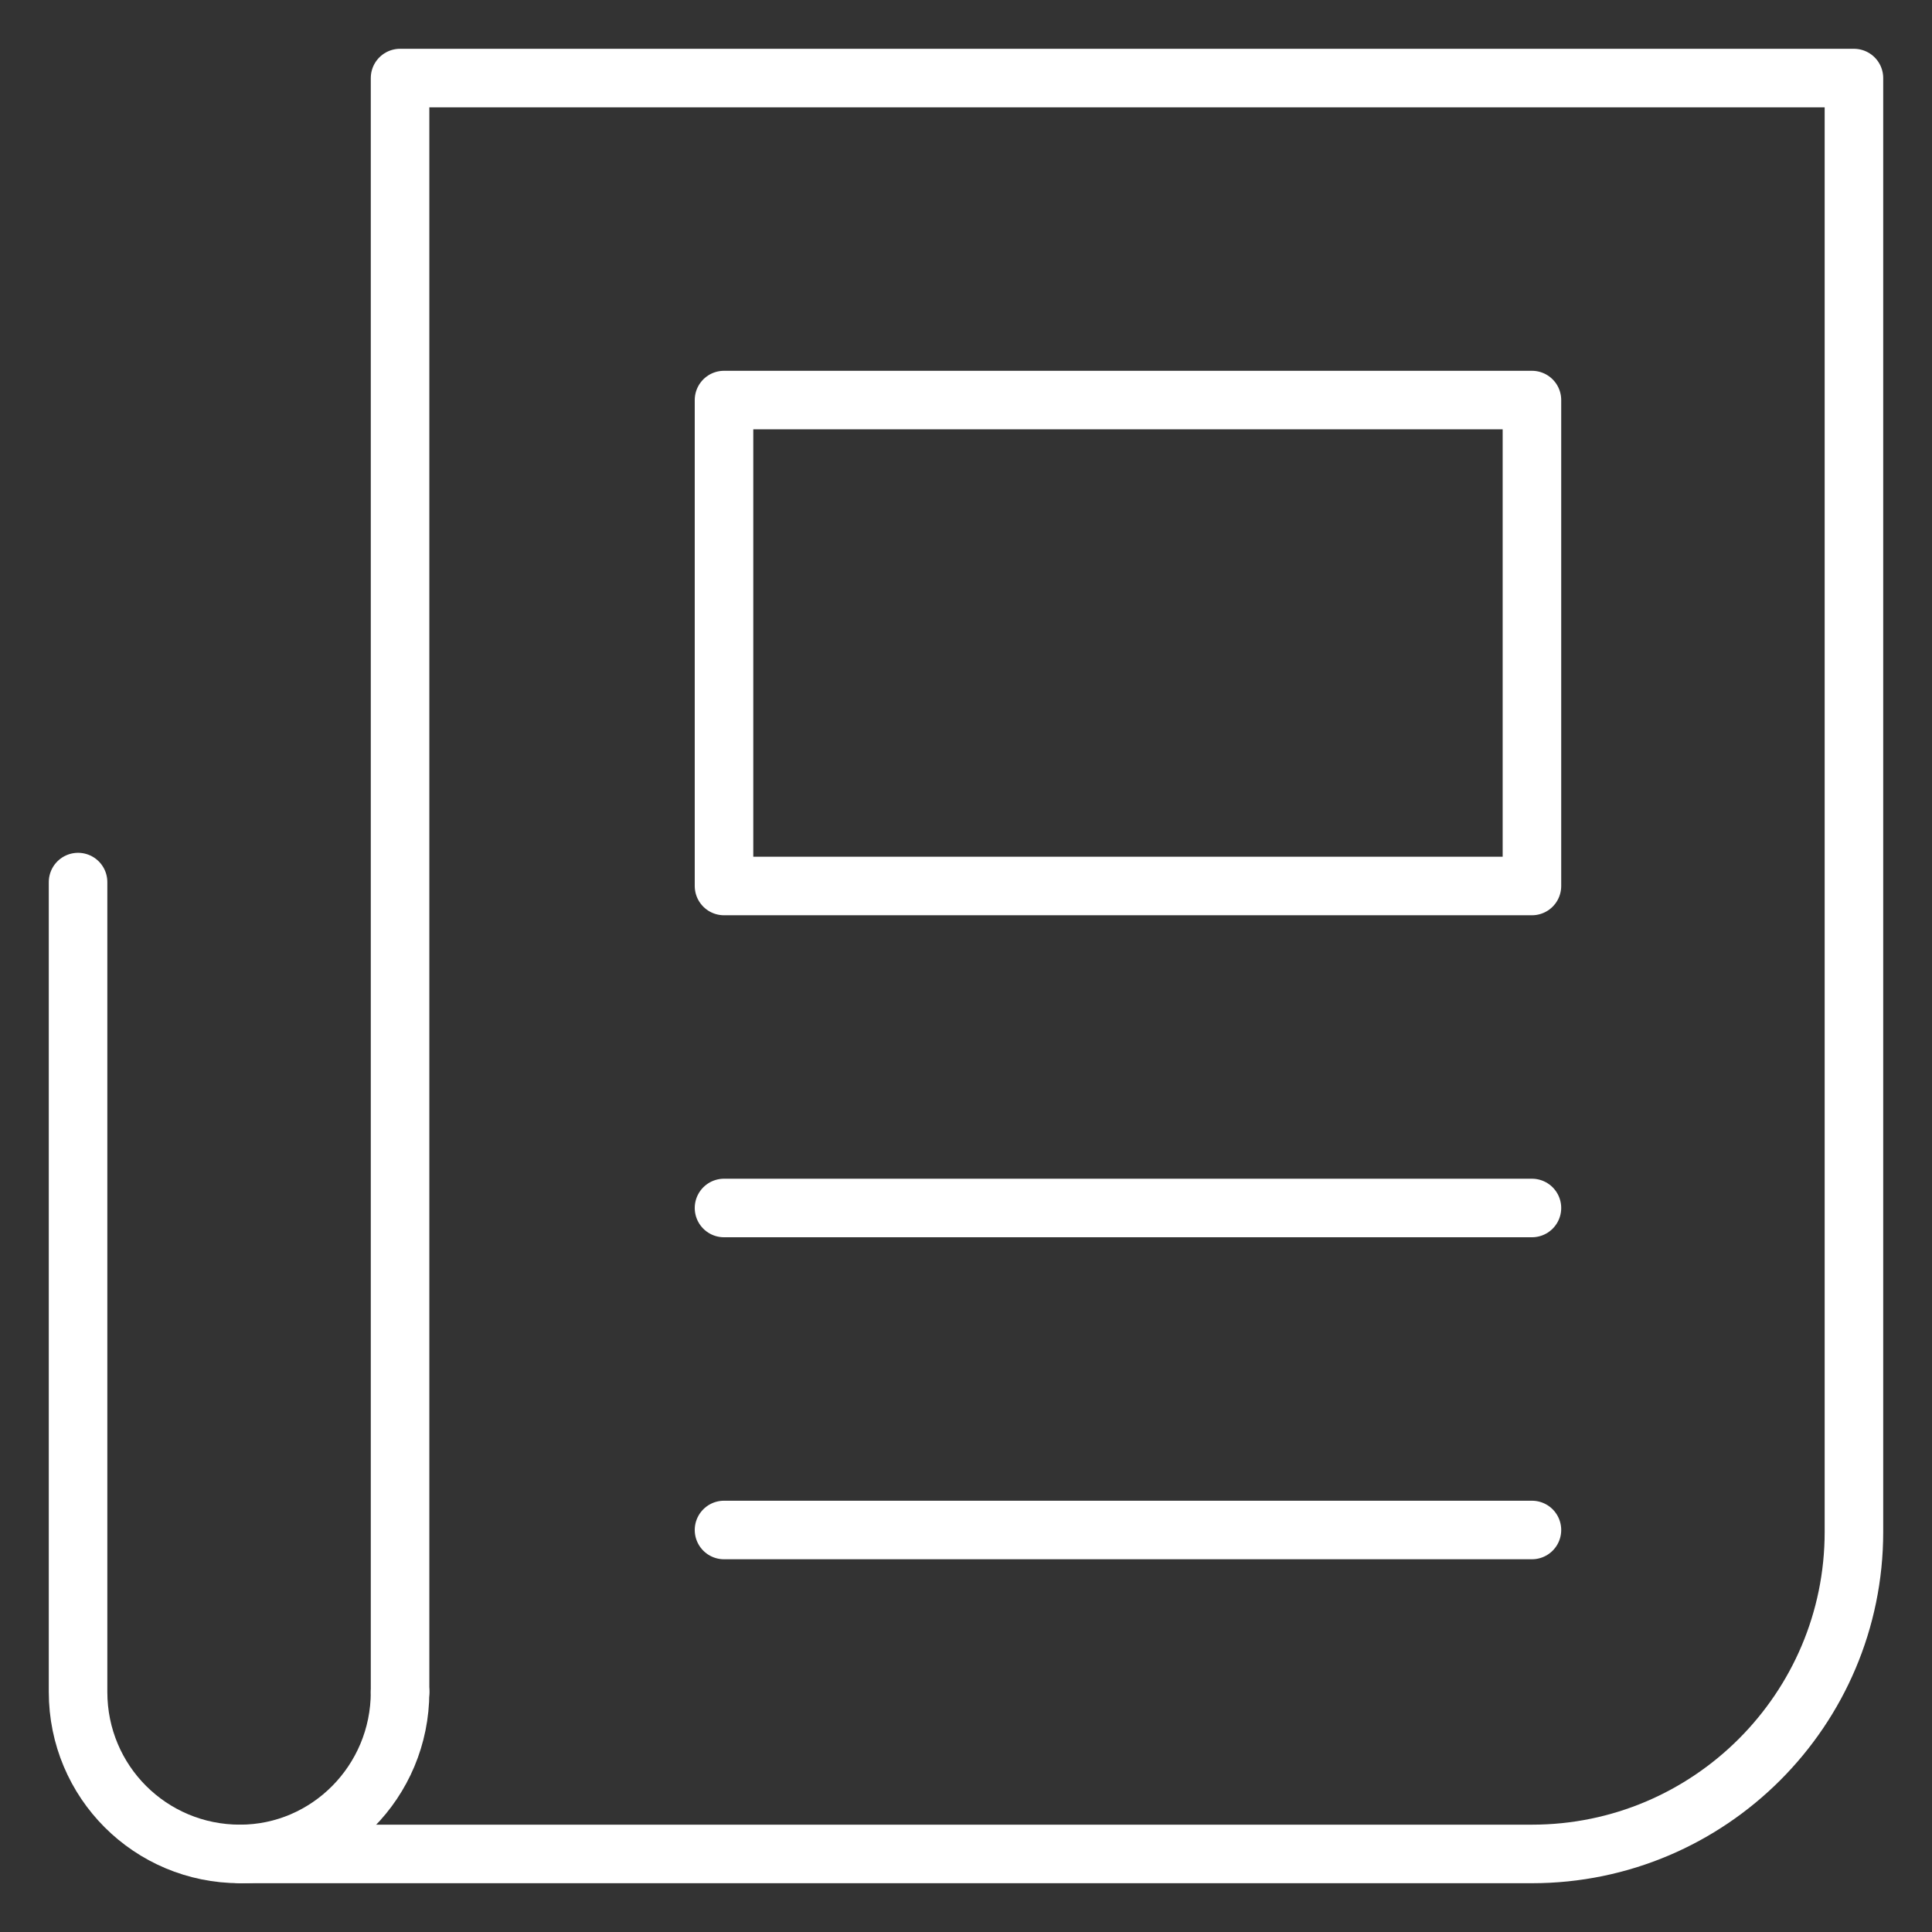
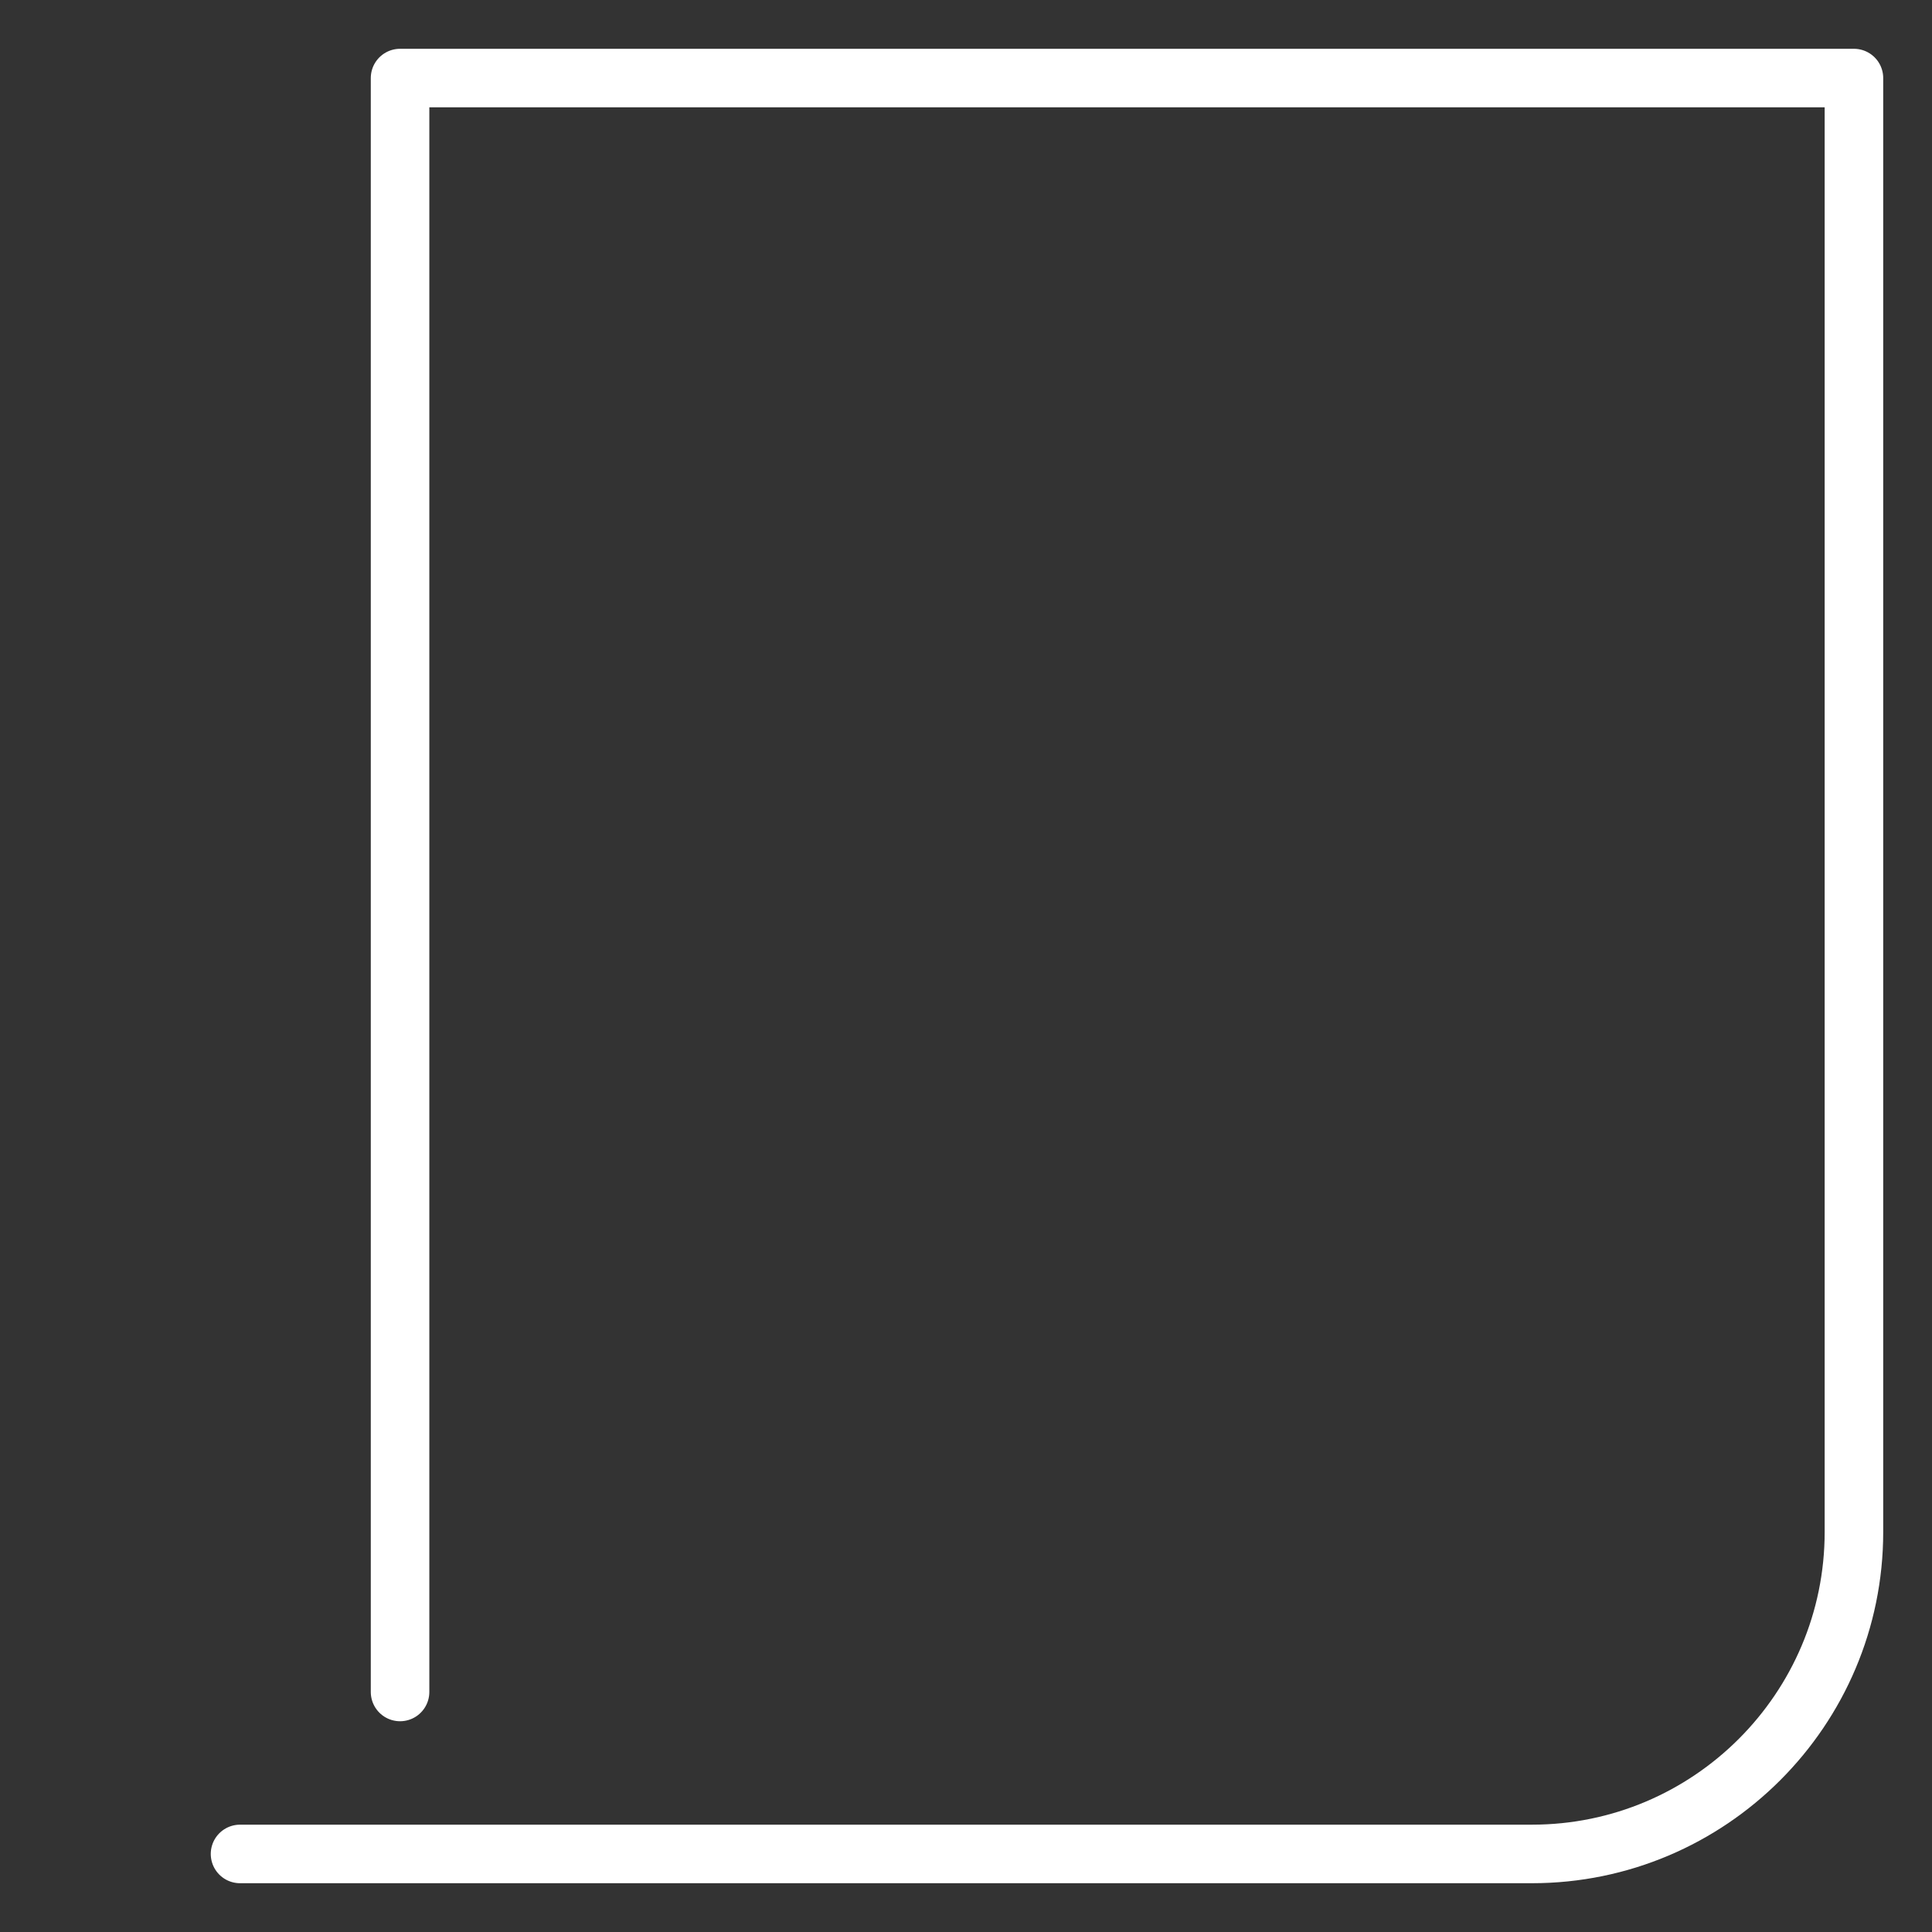
<svg xmlns="http://www.w3.org/2000/svg" version="1.2" viewBox="0 0 99 99" width="99" height="99">
  <rect x="0" y="0" width="99" height="99" fill="#333333" stroke="none" />
  <title>News and events 3px 12th December-svg</title>
  <style>
		.s0 { fill: none;stroke: #ffffff;stroke-linecap: round;stroke-linejoin: round;stroke-width: 3 } 
	</style>
-   <path fill-rule="evenodd" class="s0" d="m37.1 61.9h41.4" />
-   <path fill-rule="evenodd" class="s0" d="m37.1 78.4h41.4" />
  <path fill-rule="evenodd" class="s0" d="m20.5 86.7v-82.7h74.5v74.5c0 9.1-7.4 16.5-16.5 16.5h-66.2" />
-   <path fill-rule="evenodd" class="s0" d="m20.5 86.7c0 4.6-3.7 8.3-8.2 8.3-4.6 0-8.3-3.7-8.3-8.3v-41.5" />
-   <path fill-rule="evenodd" class="s0" d="m37.1 45.4h41.4v-24.9h-41.4z" />
</svg>